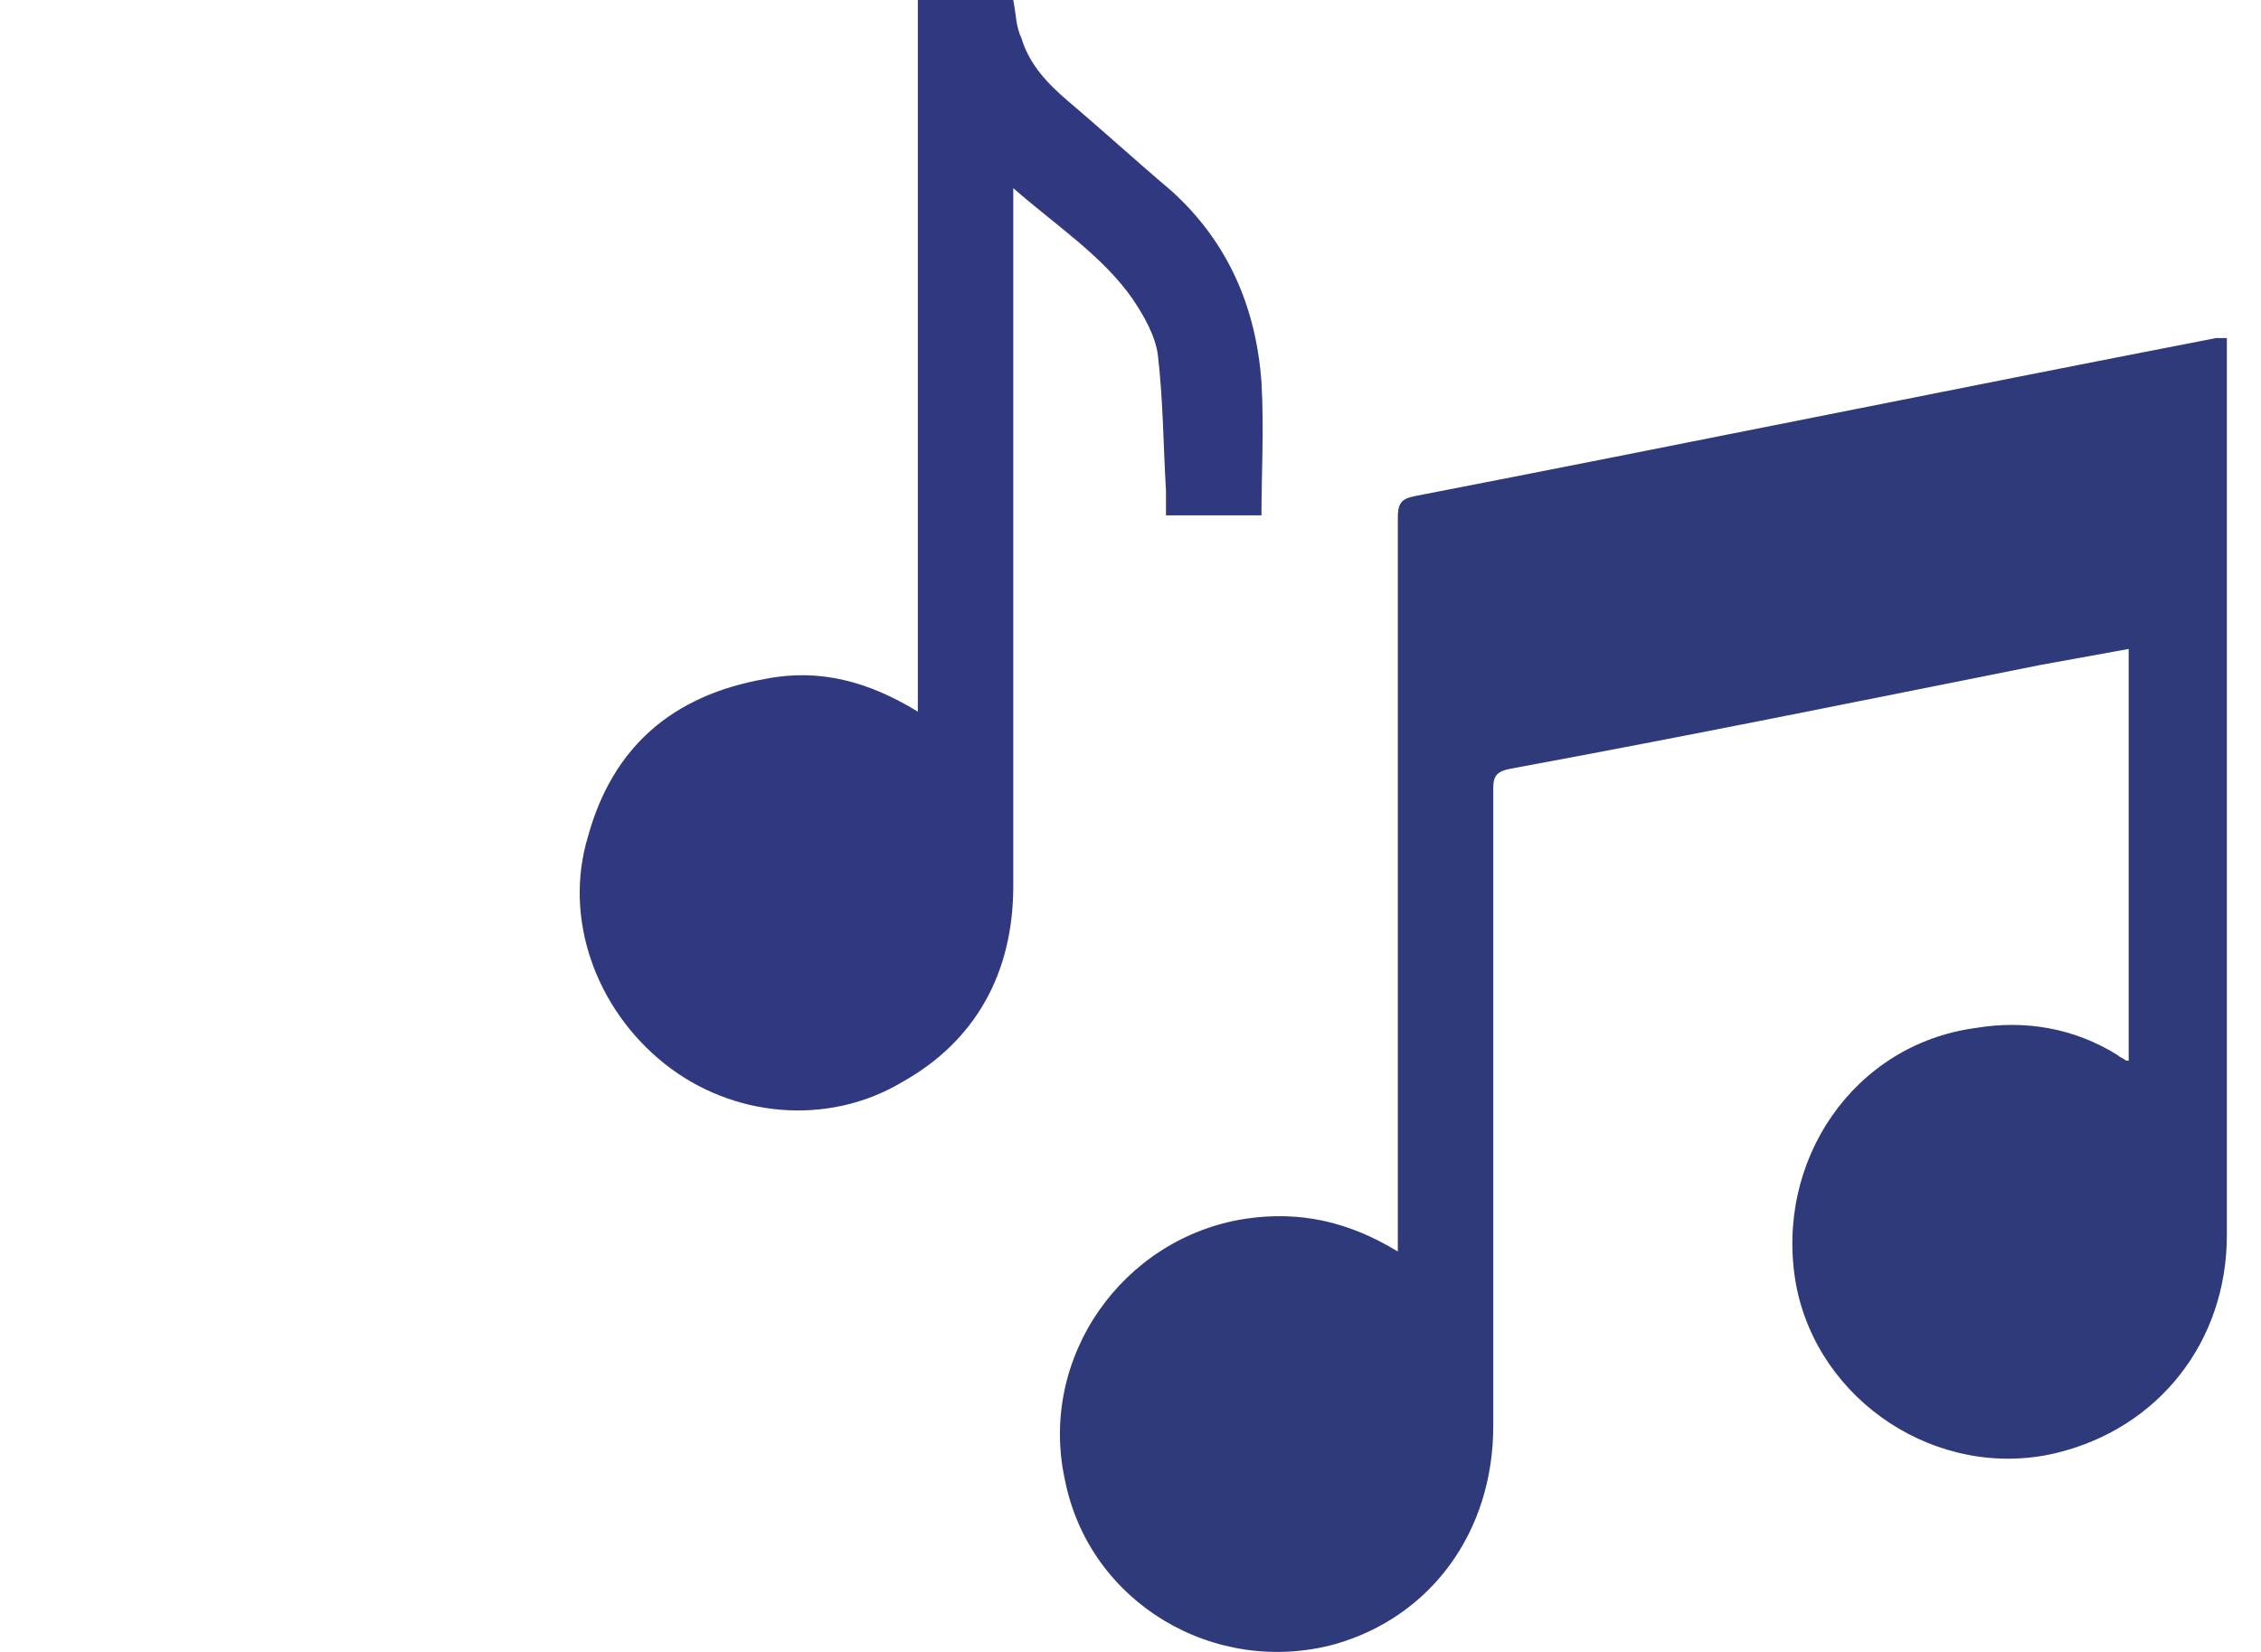
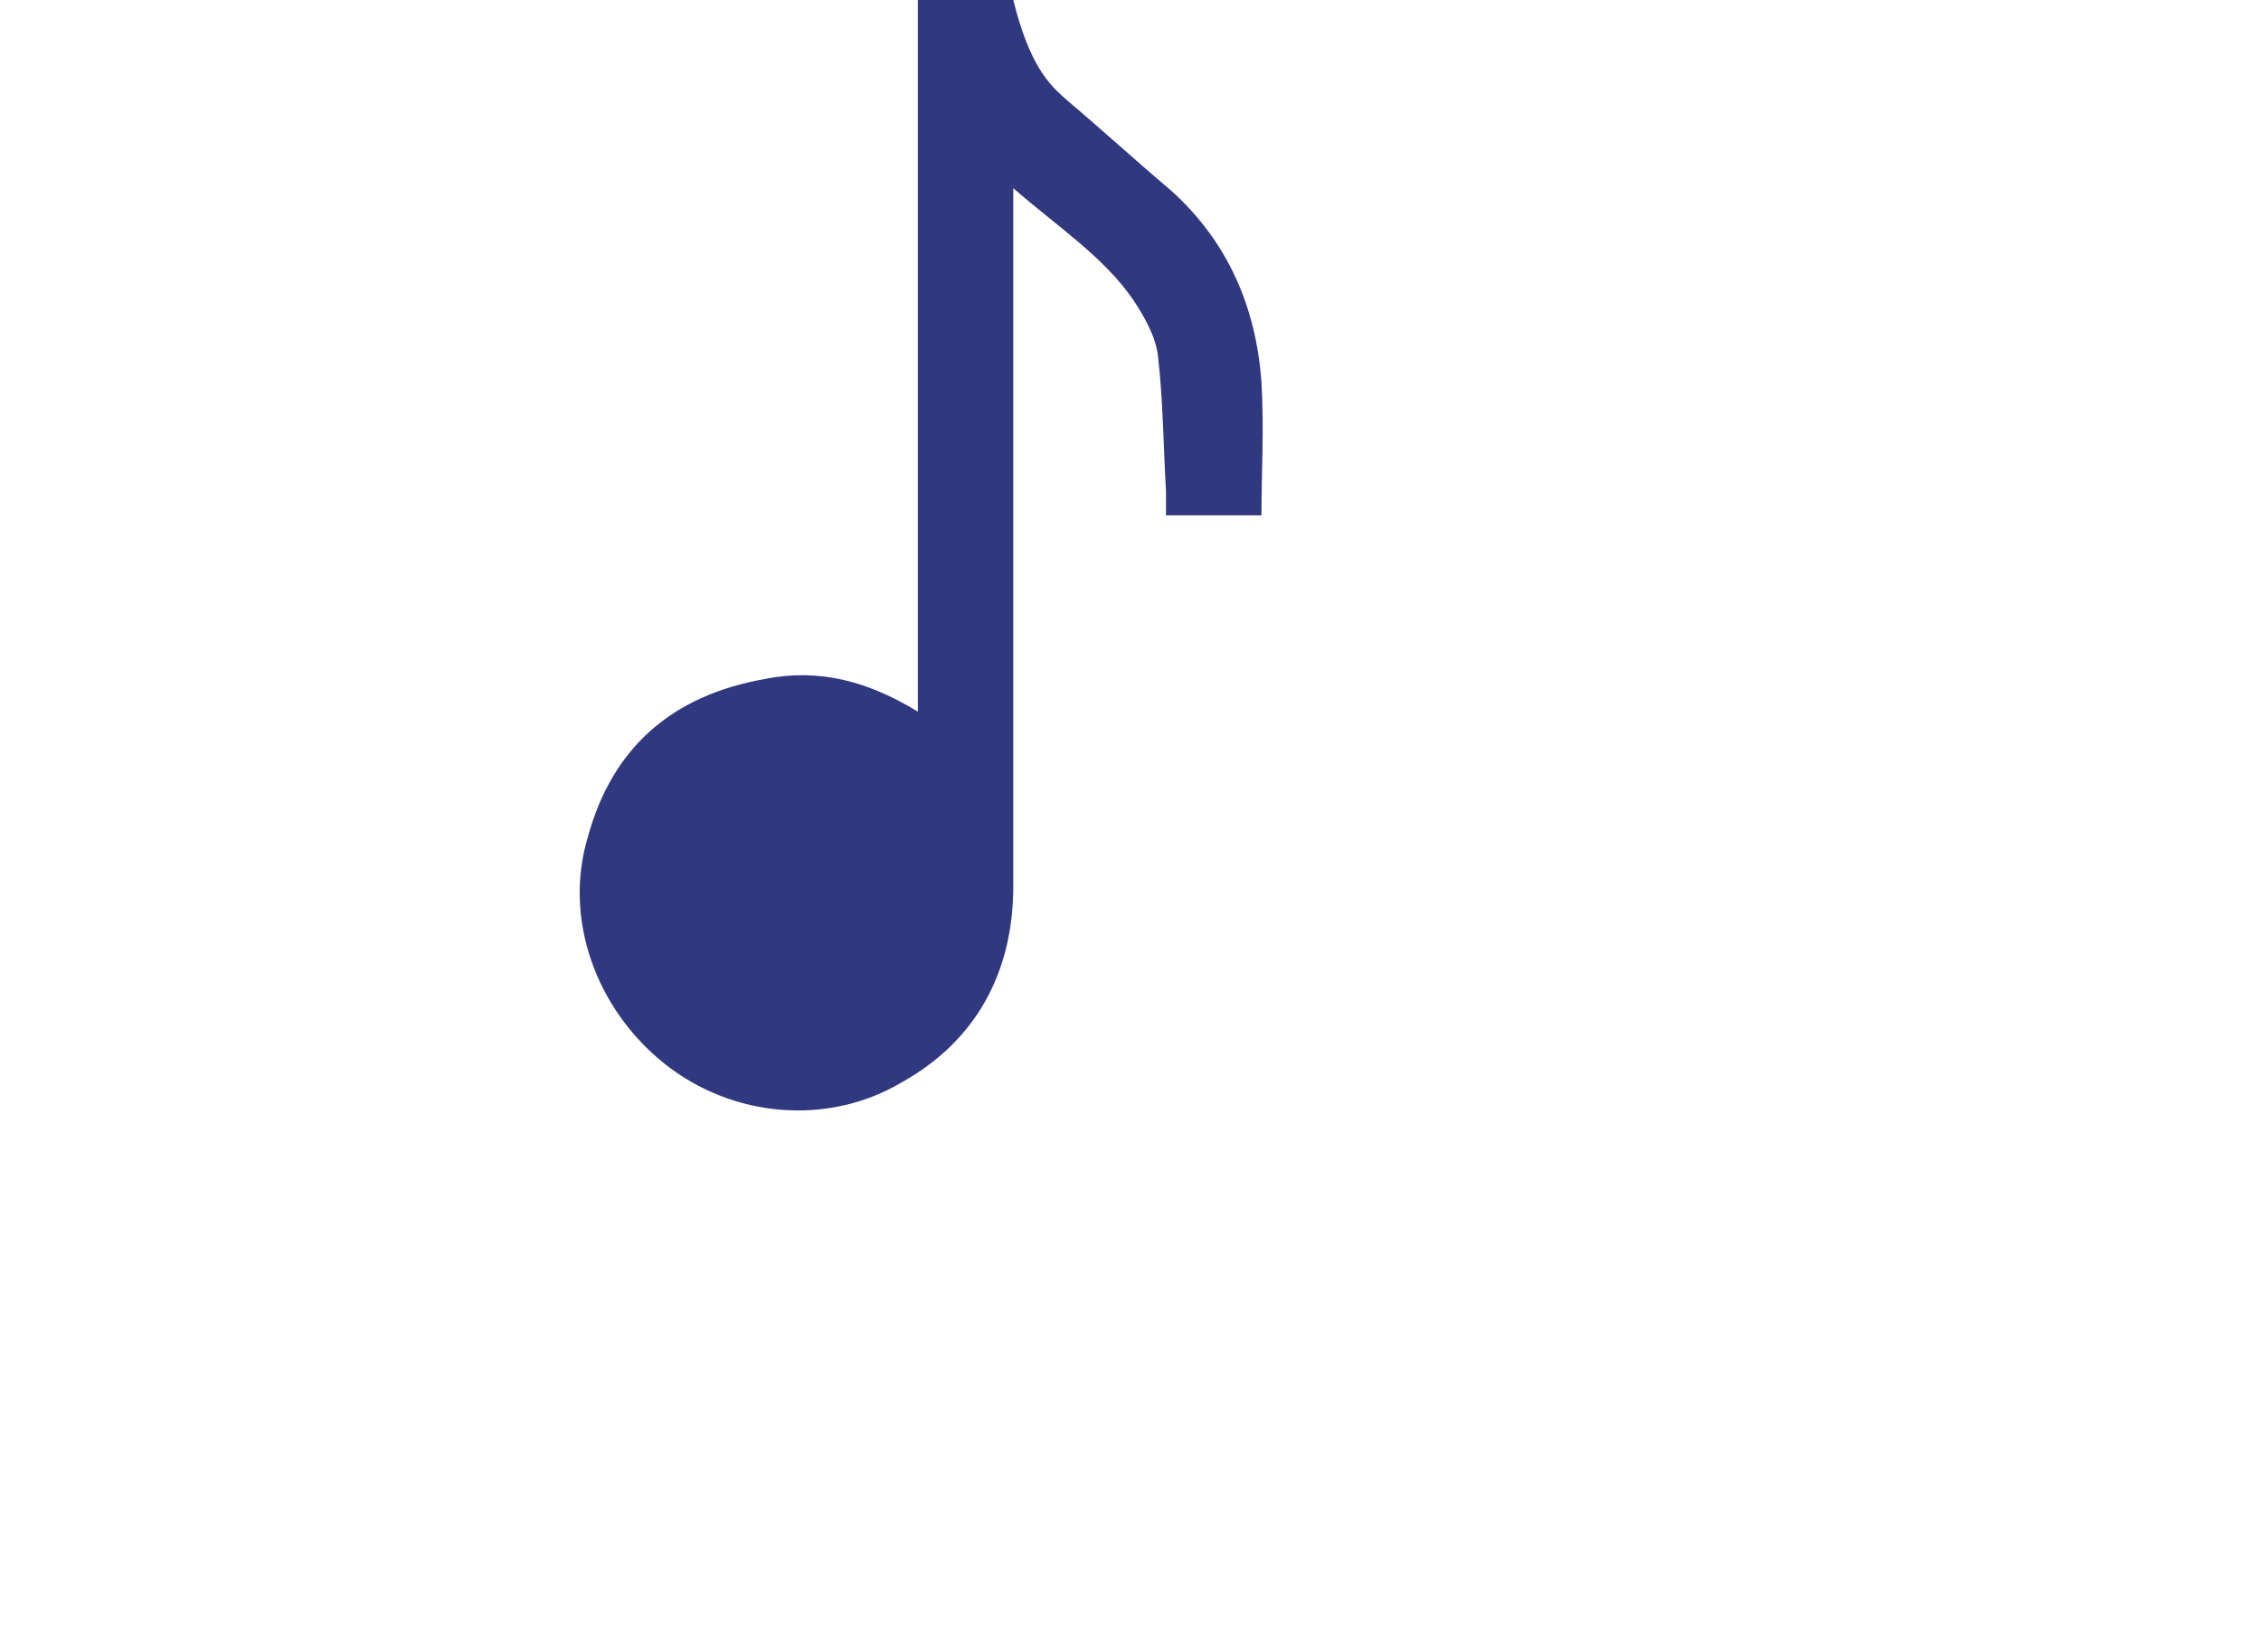
<svg xmlns="http://www.w3.org/2000/svg" width="52" height="38" viewBox="0 0 52 38" fill="none">
  <g id="Group 1717">
    <g id="Group 1715">
-       <path id="Vector" d="M51.215 7.777V28.413C51.215 30.859 49.647 32.866 47.263 33.431C44.566 34.058 41.807 32.239 41.305 29.542C40.803 26.719 42.622 24.022 45.444 23.646C46.574 23.458 47.703 23.646 48.706 24.273C48.769 24.336 48.831 24.336 48.894 24.399H48.957V14.928C48.267 15.053 47.577 15.178 46.887 15.304C42.81 16.119 38.796 16.935 34.719 17.687C34.406 17.75 34.343 17.875 34.343 18.126V32.803C34.343 35.249 32.9 37.194 30.705 37.821C27.945 38.574 25.06 36.88 24.495 34.058C23.868 31.235 25.813 28.476 28.635 28.037C29.89 27.848 31.018 28.099 32.148 28.789V11.917C32.148 11.603 32.21 11.478 32.524 11.415C38.671 10.223 44.817 8.969 50.964 7.777C51.048 7.777 51.131 7.777 51.215 7.777Z" fill="#2F3A7A" />
-       <path id="Vector_2" d="M29.012 11.854H26.816V11.29C26.753 10.224 26.753 9.22 26.628 8.154C26.565 7.715 26.314 7.276 26.064 6.899C25.374 5.896 24.307 5.206 23.304 4.328V20.384C23.304 22.392 22.426 23.96 20.732 24.901C19.039 25.904 16.843 25.716 15.275 24.462C13.707 23.207 12.955 21.137 13.519 19.256C14.084 17.186 15.464 15.994 17.596 15.618C18.851 15.367 19.98 15.68 21.109 16.37V0H23.304C23.366 0.314 23.366 0.627 23.492 0.878C23.68 1.505 24.119 1.944 24.558 2.321C25.374 3.011 26.126 3.701 26.942 4.391C28.259 5.582 28.886 7.088 29.012 8.781C29.074 9.91 29.012 10.851 29.012 11.854Z" fill="#303880" />
+       <path id="Vector_2" d="M29.012 11.854H26.816V11.29C26.753 10.224 26.753 9.22 26.628 8.154C26.565 7.715 26.314 7.276 26.064 6.899C25.374 5.896 24.307 5.206 23.304 4.328V20.384C23.304 22.392 22.426 23.96 20.732 24.901C19.039 25.904 16.843 25.716 15.275 24.462C13.707 23.207 12.955 21.137 13.519 19.256C14.084 17.186 15.464 15.994 17.596 15.618C18.851 15.367 19.98 15.68 21.109 16.37V0H23.304C23.68 1.505 24.119 1.944 24.558 2.321C25.374 3.011 26.126 3.701 26.942 4.391C28.259 5.582 28.886 7.088 29.012 8.781C29.074 9.91 29.012 10.851 29.012 11.854Z" fill="#303880" />
    </g>
  </g>
</svg>